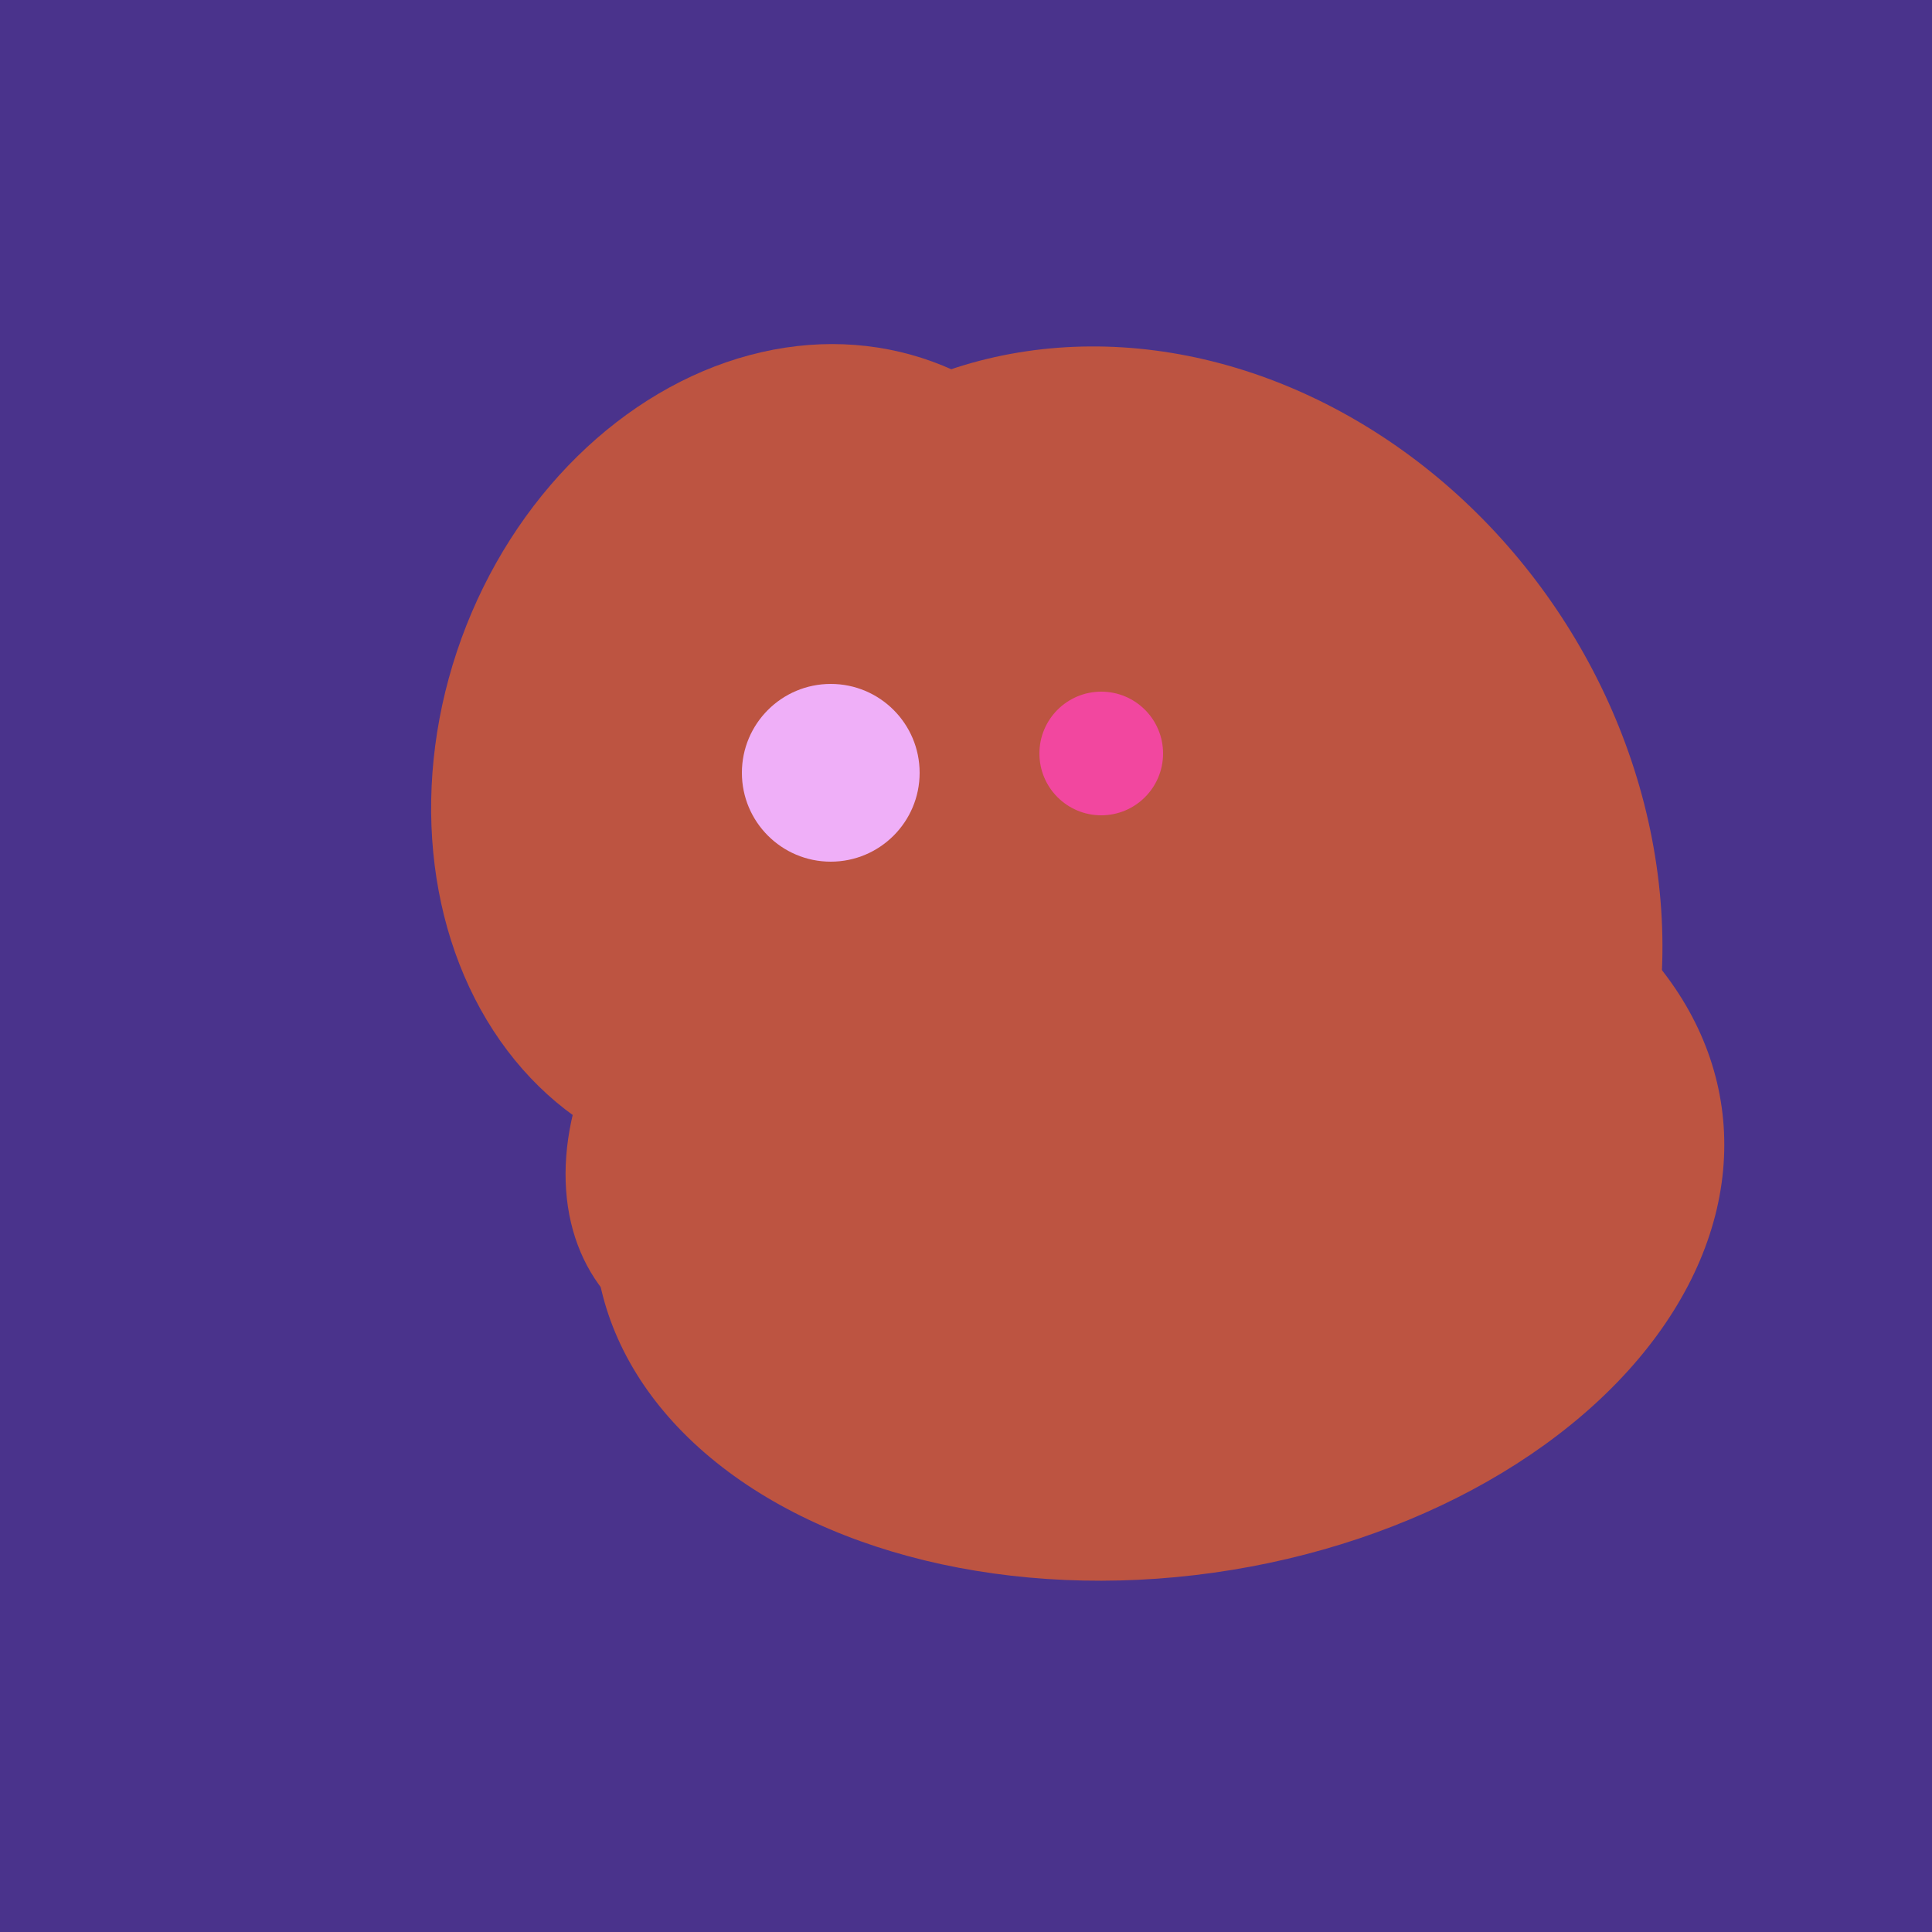
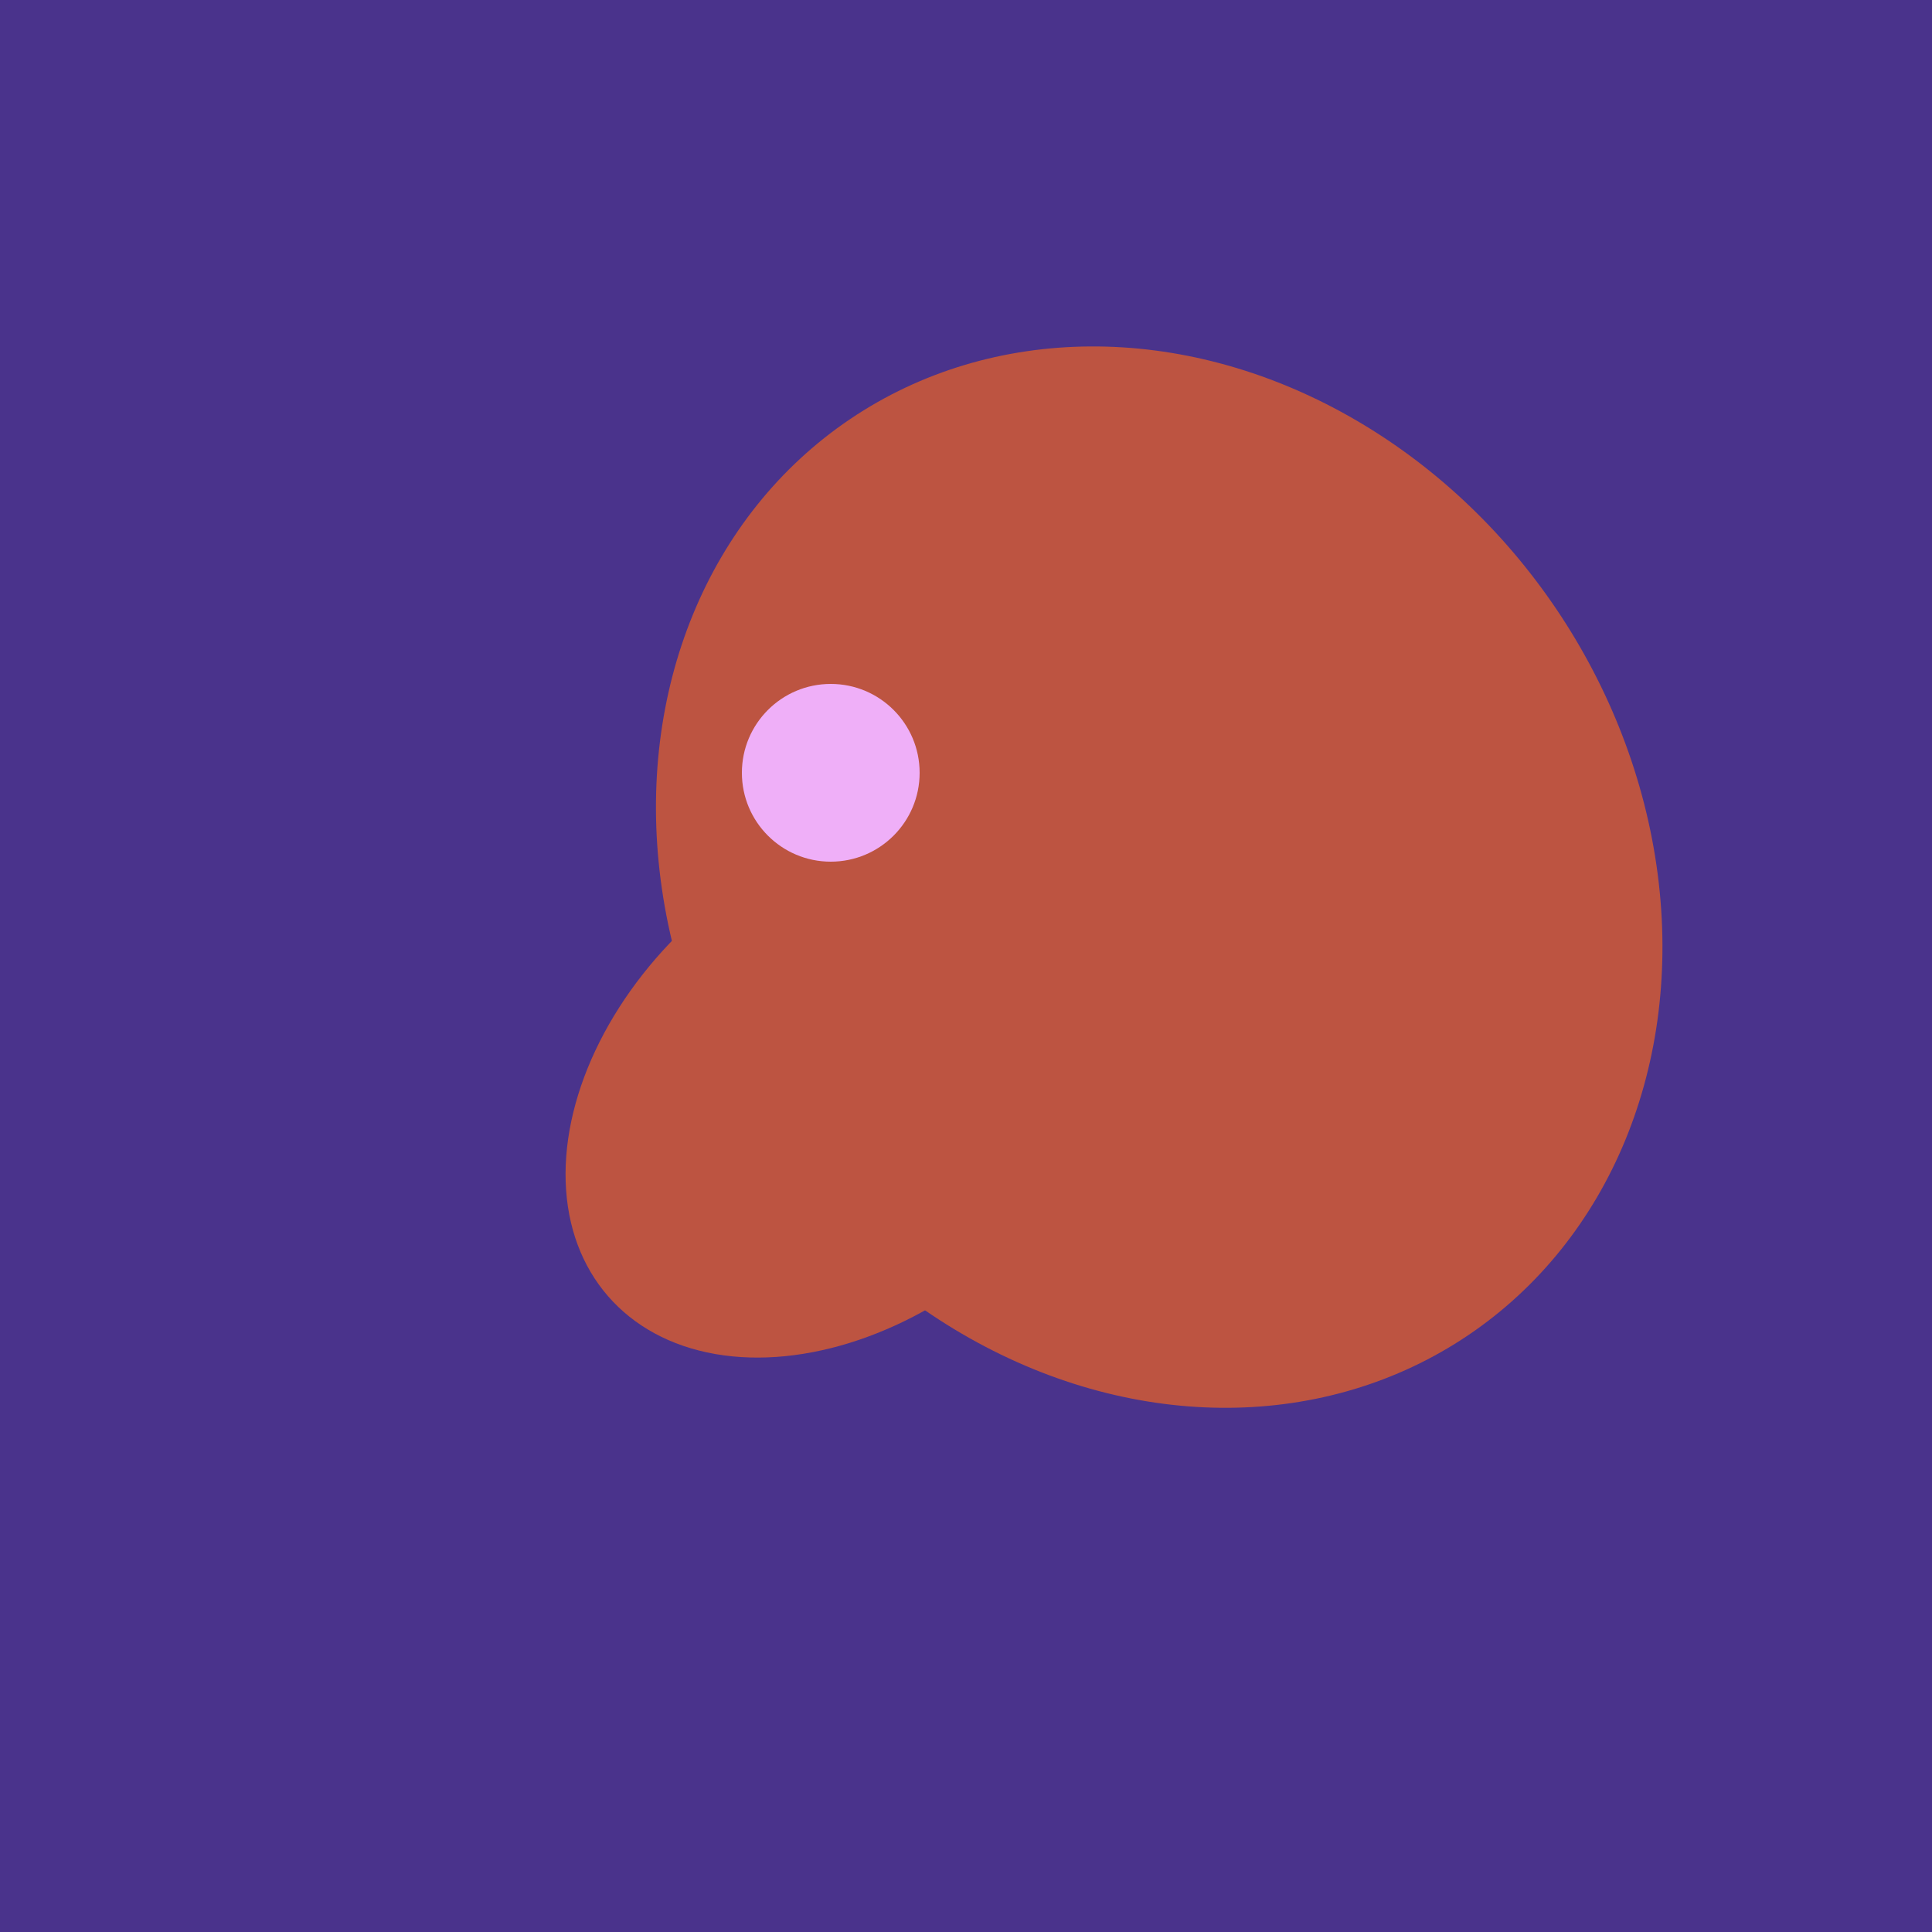
<svg xmlns="http://www.w3.org/2000/svg" width="500" height="500">
  <rect width="500" height="500" fill="#4a338c" />
-   <ellipse cx="204" cy="196" rx="90" ry="109" transform="rotate(20, 204, 196)" fill="rgb(189,84,65)" />
-   <ellipse cx="300" cy="307" rx="101" ry="147" transform="rotate(262, 300, 307)" fill="rgb(189,84,65)" />
  <ellipse cx="220" cy="281" rx="59" ry="83" transform="rotate(229, 220, 281)" fill="rgb(189,84,65)" />
  <ellipse cx="300" cy="227" rx="143" ry="124" transform="rotate(236, 300, 227)" fill="rgb(189,84,65)" />
  <circle cx="215" cy="200" r="23" fill="rgb(239,175,248)" />
-   <circle cx="285" cy="195" r="16" fill="rgb(242,71,159)" />
</svg>